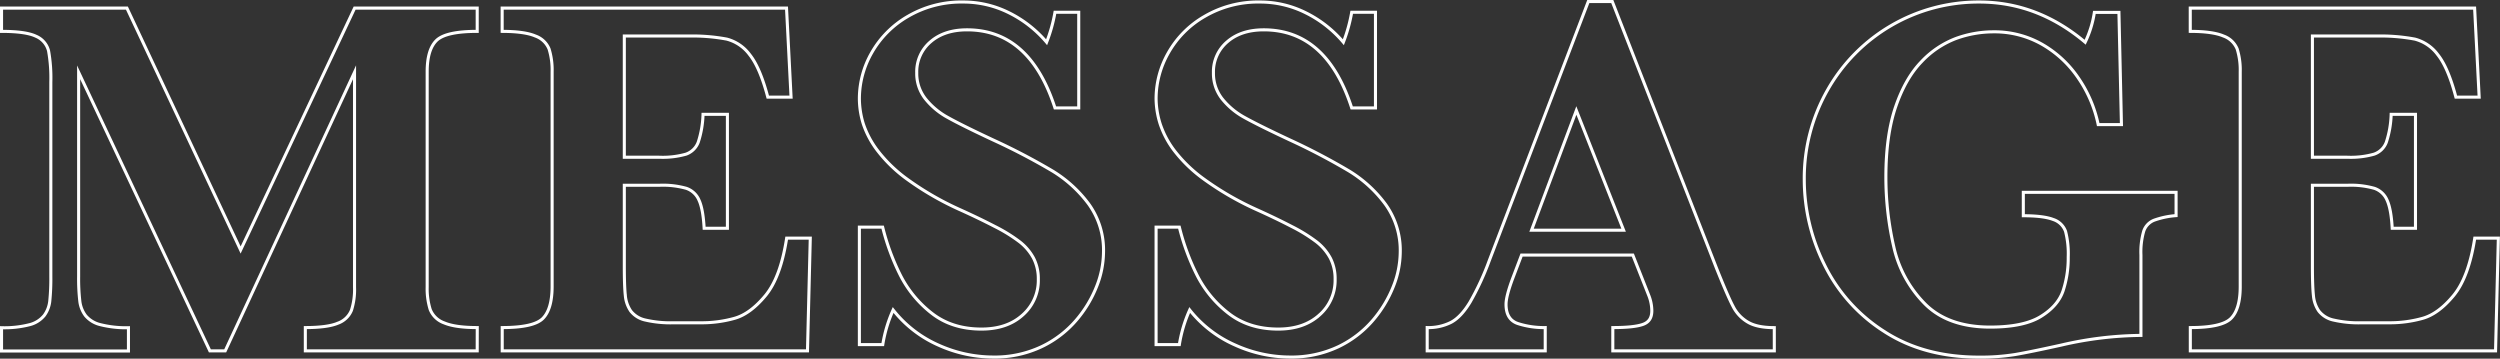
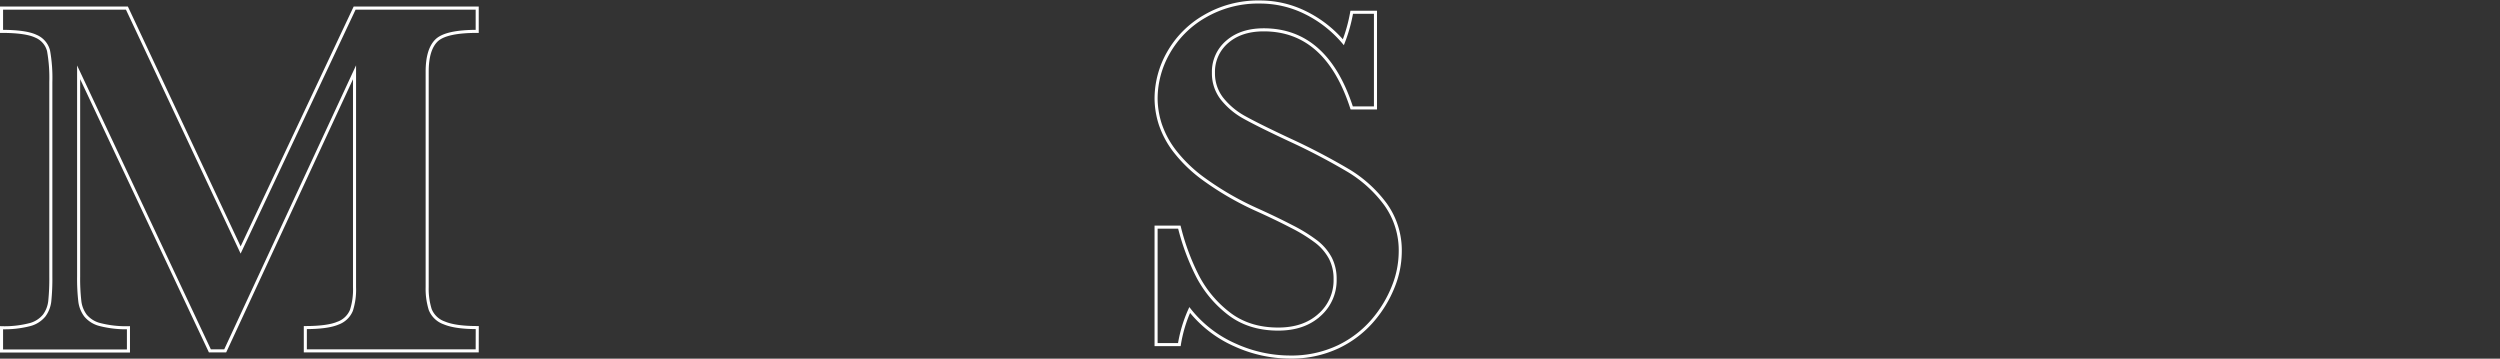
<svg xmlns="http://www.w3.org/2000/svg" viewBox="0 0 814.54 116.86">
  <rect x="0" y="0" width="814.54" height="116.86" fill="#333333" stroke="none" />
  <g id="レイヤー_2" data-name="レイヤー 2">
    <g id="文字">
      <path d="M155.48,114.31h-56v-7.58q7.24,0,10.63-1.44a7.46,7.46,0,0,0,4.4-4.2,22.11,22.11,0,0,0,1-7.54v-70L73.38,114.31h-5L25.62,23.56V90A65.28,65.28,0,0,0,26,98.08a9.66,9.66,0,0,0,1.89,4.78,9,9,0,0,0,4.82,2.92,34.15,34.15,0,0,0,9.14,1v7.58H.5v-7.58a33.07,33.07,0,0,0,9.18-1,9,9,0,0,0,4.74-3A9.64,9.64,0,0,0,16.23,98a72.8,72.8,0,0,0,.33-8V26.77a49.74,49.74,0,0,0-.74-10.21,7,7,0,0,0-4.08-4.74Q8.41,10.22.5,10.22V2.64H41.35L78.4,81.45,115.54,2.64h39.94v7.58q-10.29,0-13.3,3t-3,10.17V93.55a22.73,22.73,0,0,0,1,7.33,7.64,7.64,0,0,0,4.57,4.33q3.59,1.52,10.75,1.52Z" style="fill:none;stroke:#fff;stroke-miterlimit:10" />
-       <path d="M264,77.58l-.91,36.73H163.63v-7.58q10.31,0,13.26-3t3-10.22V23.39a23.24,23.24,0,0,0-1-7.45,7.5,7.5,0,0,0-4.45-4.2q-3.5-1.51-10.83-1.52V2.64h92.65l1.48,29h-7.58q-2.55-9.64-5.89-13.8a13.51,13.51,0,0,0-7.49-5.1,60.69,60.69,0,0,0-12.47-1H203.41V51.23h11.36a27.83,27.83,0,0,0,8.73-1,6.57,6.57,0,0,0,4-3.91,32.12,32.12,0,0,0,1.56-9.06H237V74.37h-7.58q-.33-6.18-1.65-9.1a6.91,6.91,0,0,0-4.16-3.91,28.23,28.23,0,0,0-8.68-1H203.41V86.64q0,6.58.33,9.63a10.56,10.56,0,0,0,1.77,5.07,8.21,8.21,0,0,0,4.69,2.92,36.62,36.62,0,0,0,9.27.91h9a39.61,39.61,0,0,0,10.83-1.45q5.14-1.44,10.09-7.41t6.92-18.73Z" style="fill:none;stroke:#fff;stroke-miterlimit:10" />
-       <path d="M359.54,82.27a30.84,30.84,0,0,1-2.22,11,38.62,38.62,0,0,1-6.71,11.11A34.29,34.29,0,0,1,339.28,113a35.64,35.64,0,0,1-15.81,3.33,43.4,43.4,0,0,1-17.66-3.87A38.74,38.74,0,0,1,291,101a44.3,44.3,0,0,0-3.38,11.28H280V74h7.58a74.93,74.93,0,0,0,5.68,15.48A36.73,36.73,0,0,0,303.5,102q6.63,5.22,16.27,5.22,8.4,0,13.46-4.61A15,15,0,0,0,338.3,91a14.68,14.68,0,0,0-1.57-6.92,16.83,16.83,0,0,0-4.53-5.31,51.68,51.68,0,0,0-8.11-5c-3.43-1.78-7.34-3.67-11.73-5.64a97.06,97.06,0,0,1-16.64-9.64A46.43,46.43,0,0,1,285.88,49a30.17,30.17,0,0,1-4.61-8.68A28,28,0,0,1,280,32a30.21,30.21,0,0,1,4-14.78A31.8,31.8,0,0,1,295.84,5.32a34.43,34.43,0,0,1,18-4.66,33.25,33.25,0,0,1,14.9,3.5A38.36,38.36,0,0,1,341,13.76,50.34,50.34,0,0,0,343.73,4h7.74V35.17h-7.74Q335.5,9.73,315.07,9.72q-7.41,0-11.9,3.91a12.77,12.77,0,0,0-4.48,10.09,13.28,13.28,0,0,0,2.8,8.44,24,24,0,0,0,7.37,6.14q4.56,2.55,14.78,7.33A209,209,0,0,1,343,55.76a41.66,41.66,0,0,1,11.77,10.78A25.65,25.65,0,0,1,359.54,82.27Z" style="fill:none;stroke:#fff;stroke-miterlimit:10" />
      <path d="M456.22,82.27a30.84,30.84,0,0,1-2.22,11,38.85,38.85,0,0,1-6.71,11.11A34.29,34.29,0,0,1,436,113a35.7,35.7,0,0,1-15.81,3.33,43.36,43.36,0,0,1-17.66-3.87A38.84,38.84,0,0,1,387.62,101a44.65,44.65,0,0,0-3.37,11.28h-7.58V74h7.58a74.93,74.93,0,0,0,5.68,15.48A36.61,36.61,0,0,0,400.18,102q6.63,5.22,16.27,5.22,8.39,0,13.46-4.61A15,15,0,0,0,435,91a14.68,14.68,0,0,0-1.56-6.92,16.83,16.83,0,0,0-4.53-5.31,52.16,52.16,0,0,0-8.11-5c-3.43-1.78-7.35-3.67-11.74-5.64a97.32,97.32,0,0,1-16.63-9.64A46.43,46.43,0,0,1,382.56,49,29.93,29.93,0,0,1,378,40.36,28,28,0,0,1,376.67,32a30.21,30.21,0,0,1,4-14.78A31.66,31.66,0,0,1,392.52,5.32a34.43,34.43,0,0,1,18-4.66,33.25,33.25,0,0,1,14.9,3.5,38.36,38.36,0,0,1,12.27,9.6A51.07,51.07,0,0,0,440.41,4h7.74V35.17h-7.74Q432.18,9.73,411.75,9.72q-7.41,0-11.9,3.91a12.78,12.78,0,0,0-4.49,10.09,13.34,13.34,0,0,0,2.8,8.44,24.19,24.19,0,0,0,7.37,6.14q4.58,2.55,14.79,7.33a209,209,0,0,1,19.31,10.13A41.8,41.8,0,0,1,451.4,66.54,25.71,25.71,0,0,1,456.22,82.27Z" style="fill:none;stroke:#fff;stroke-miterlimit:10" />
-       <path d="M578.1,114.31H525.48v-7.58c4.44,0,7.68-.31,9.71-1s3-2.12,3-4.49a13.83,13.83,0,0,0-1-5L532,83.1H495.75L493,90.34c-1.54,4.07-2.31,7-2.31,8.81q0,4.95,3.83,6.26a27.46,27.46,0,0,0,8.94,1.32v7.58H465v-7.58a16.31,16.31,0,0,0,7.82-1.73q3.22-1.73,6.14-6.55a87.62,87.62,0,0,0,6.3-13.62L517.49.5h7.82l34,87q3.7,9.23,5.44,12.48a12.36,12.36,0,0,0,4.77,5q3,1.77,8.57,1.77ZM529,75l-15.4-39L499,75Z" style="fill:none;stroke:#fff;stroke-miterlimit:10" />
-       <path d="M709,70.25a26.69,26.69,0,0,0-7.21,1.52,5.83,5.83,0,0,0-3.33,3.54,24.48,24.48,0,0,0-.91,7.79v26.18a118.77,118.77,0,0,0-25.86,3.13q-10,2.22-15.07,3.09a70.39,70.39,0,0,1-11.85.86q-18.12,0-31.05-8.48a53.85,53.85,0,0,1-19.39-21.82,62.19,62.19,0,0,1-6.47-27.42,58,58,0,0,1,7.66-29.44A56.47,56.47,0,0,1,644.88.66q18.95,0,34.5,13.1a34.21,34.21,0,0,0,3-9.72h8l.82,36.56h-7.57a41.55,41.55,0,0,0-6.51-15.23,35.67,35.67,0,0,0-11.9-11,31.28,31.28,0,0,0-15.68-4,35.85,35.85,0,0,0-12.28,2.18,30.2,30.2,0,0,0-11.24,7.58q-5.22,5.4-8.4,14.7t-3.17,23A100.93,100.93,0,0,0,617,80.3a38.1,38.1,0,0,0,10,18.52q7.57,7.75,21.41,7.75,10.88,0,16.47-3.42t7.29-8.36a34.11,34.11,0,0,0,1.69-11,29.25,29.25,0,0,0-.87-8.4,6.32,6.32,0,0,0-4-3.87q-3.18-1.23-9.76-1.23V62.67H709Z" style="fill:none;stroke:#fff;stroke-miterlimit:10" />
-       <path d="M814,77.58l-.91,36.73H713.64v-7.58q10.29,0,13.26-3t3-10.22V23.39a23.24,23.24,0,0,0-1-7.45,7.53,7.53,0,0,0-4.45-4.2q-3.5-1.51-10.83-1.52V2.64h92.65l1.48,29h-7.58q-2.55-9.64-5.89-13.8a13.51,13.51,0,0,0-7.49-5.1,60.73,60.73,0,0,0-12.48-1H753.42V51.23h11.36a27.83,27.83,0,0,0,8.73-1,6.53,6.53,0,0,0,4-3.91,32.05,32.05,0,0,0,1.57-9.06H787V74.37h-7.58q-.33-6.18-1.65-9.1a6.91,6.91,0,0,0-4.16-3.91,28.23,28.23,0,0,0-8.68-1H753.42V86.64q0,6.58.33,9.63a10.46,10.46,0,0,0,1.77,5.07,8.21,8.21,0,0,0,4.69,2.92,36.62,36.62,0,0,0,9.27.91h9a39.61,39.61,0,0,0,10.83-1.45q5.15-1.44,10.09-7.41t6.92-18.73Z" style="fill:none;stroke:#fff;stroke-miterlimit:10" />
    </g>
  </g>
</svg>